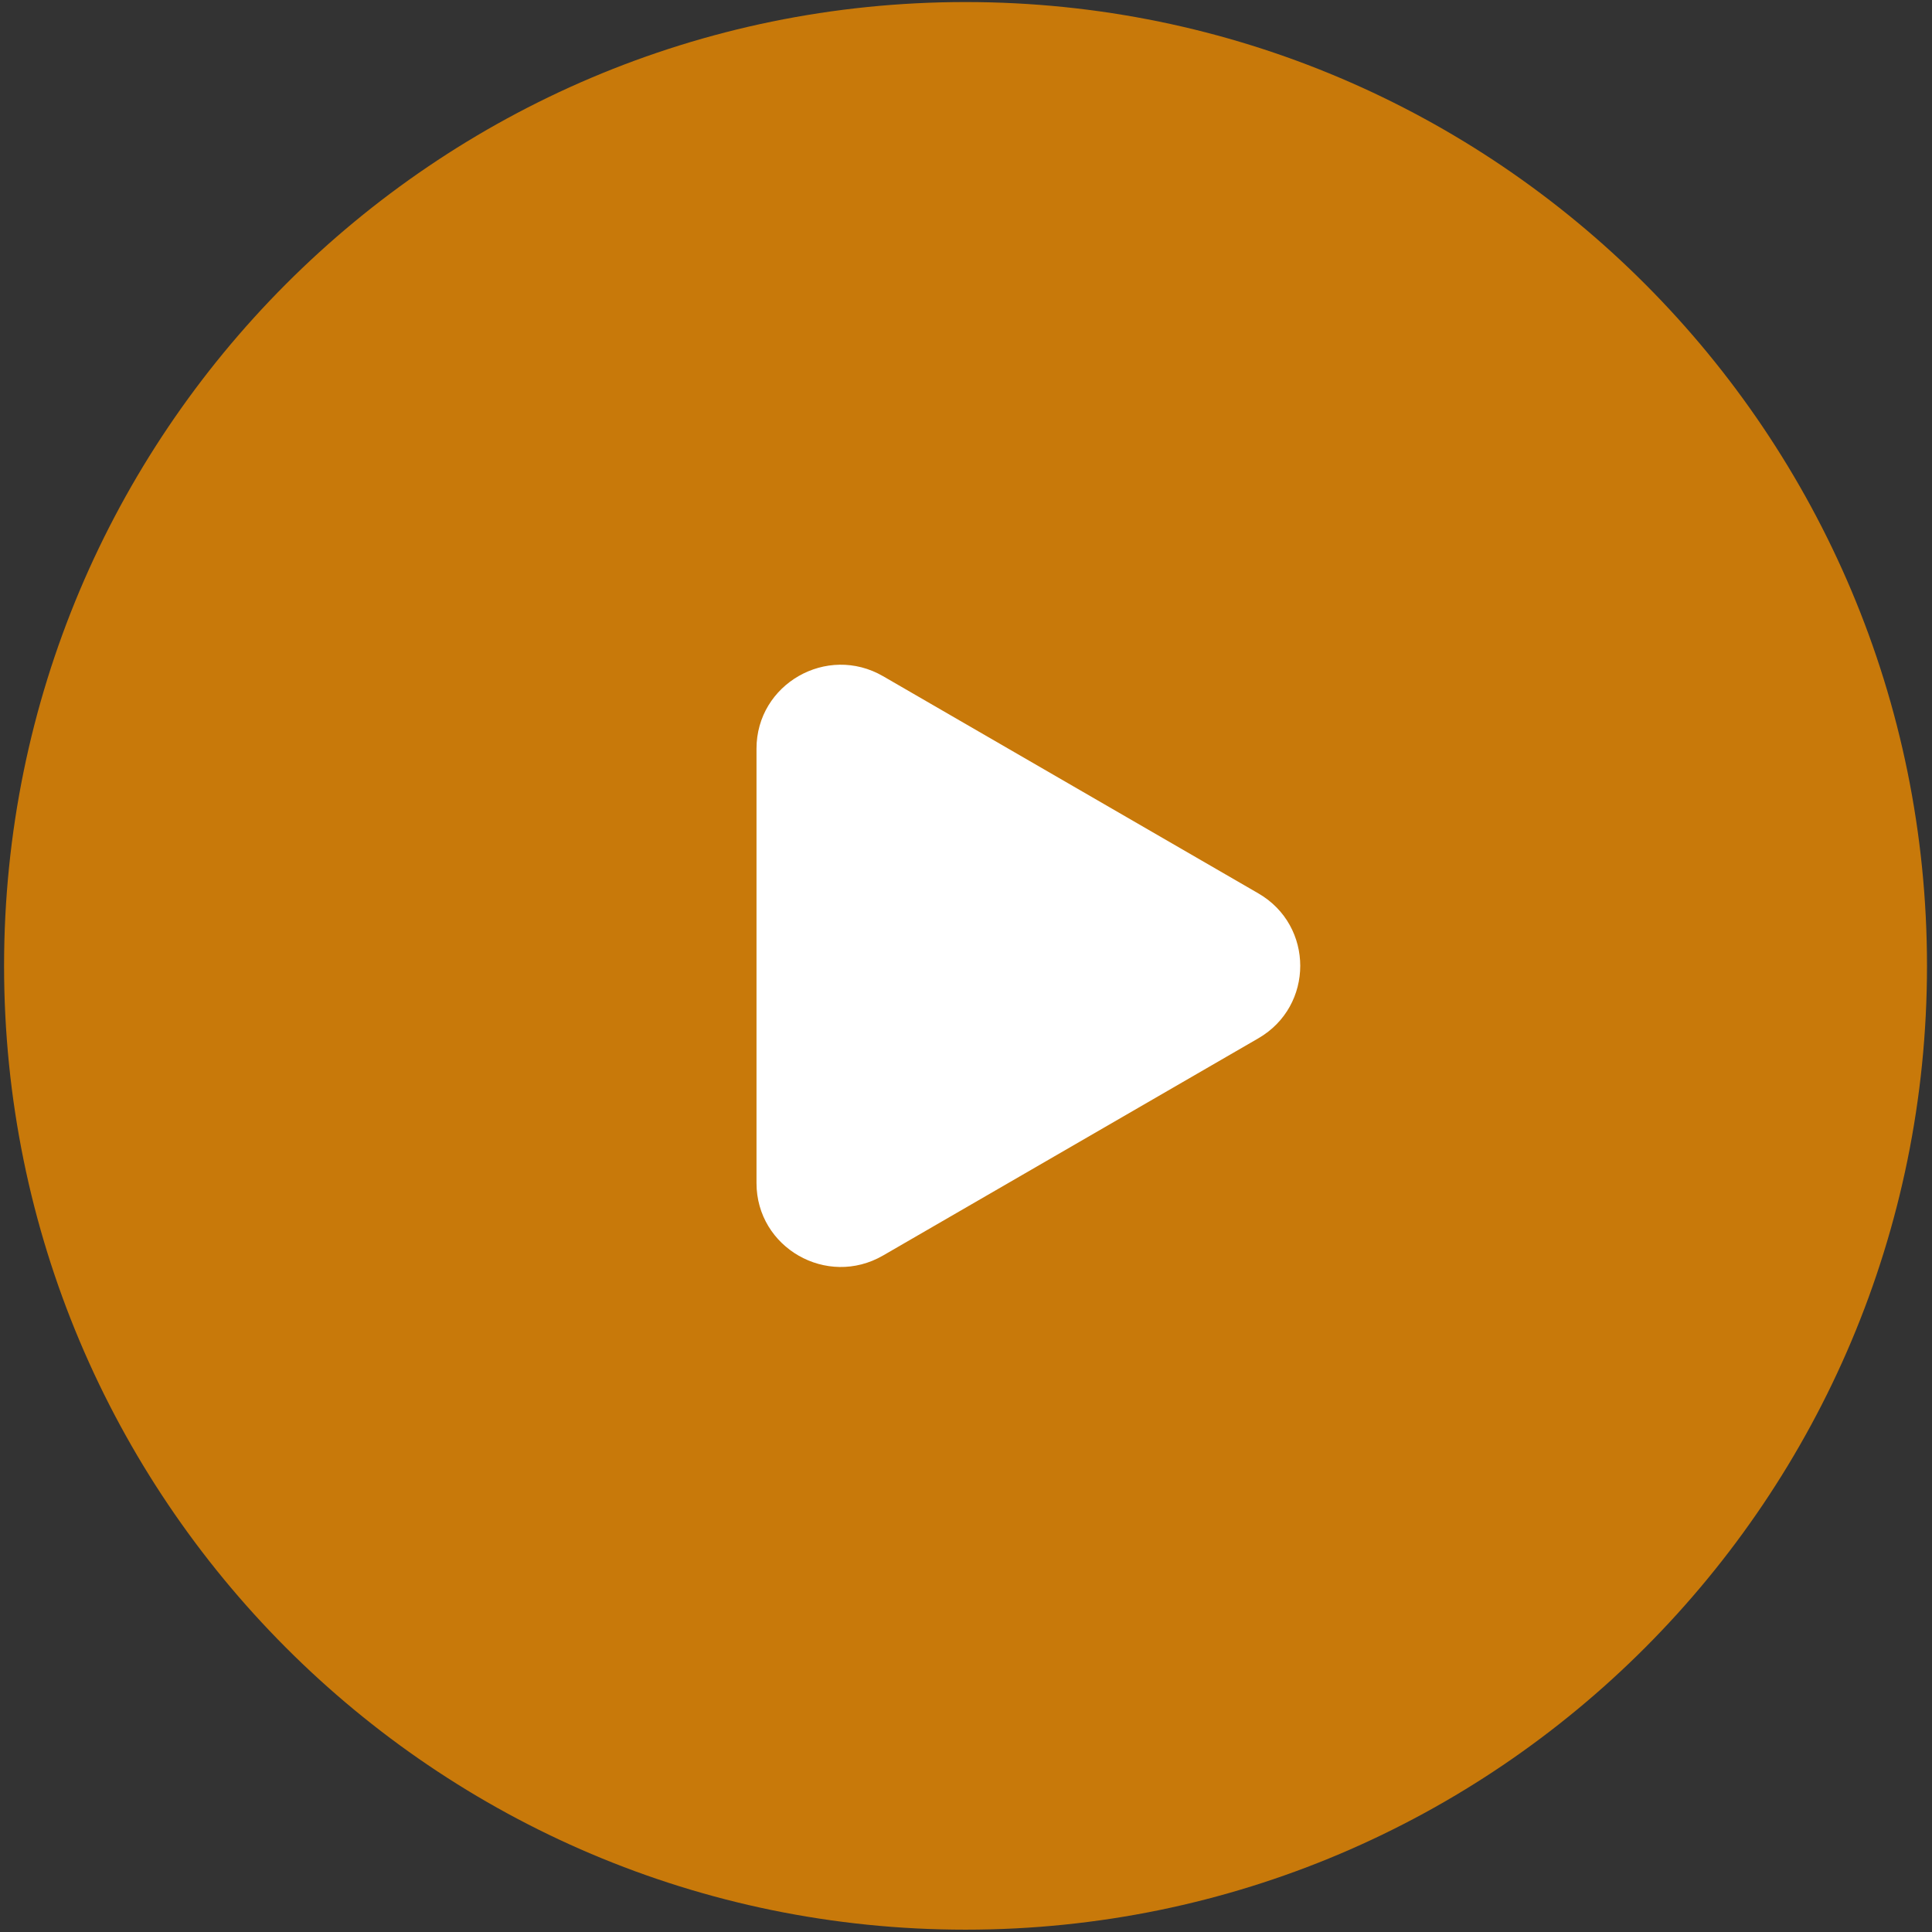
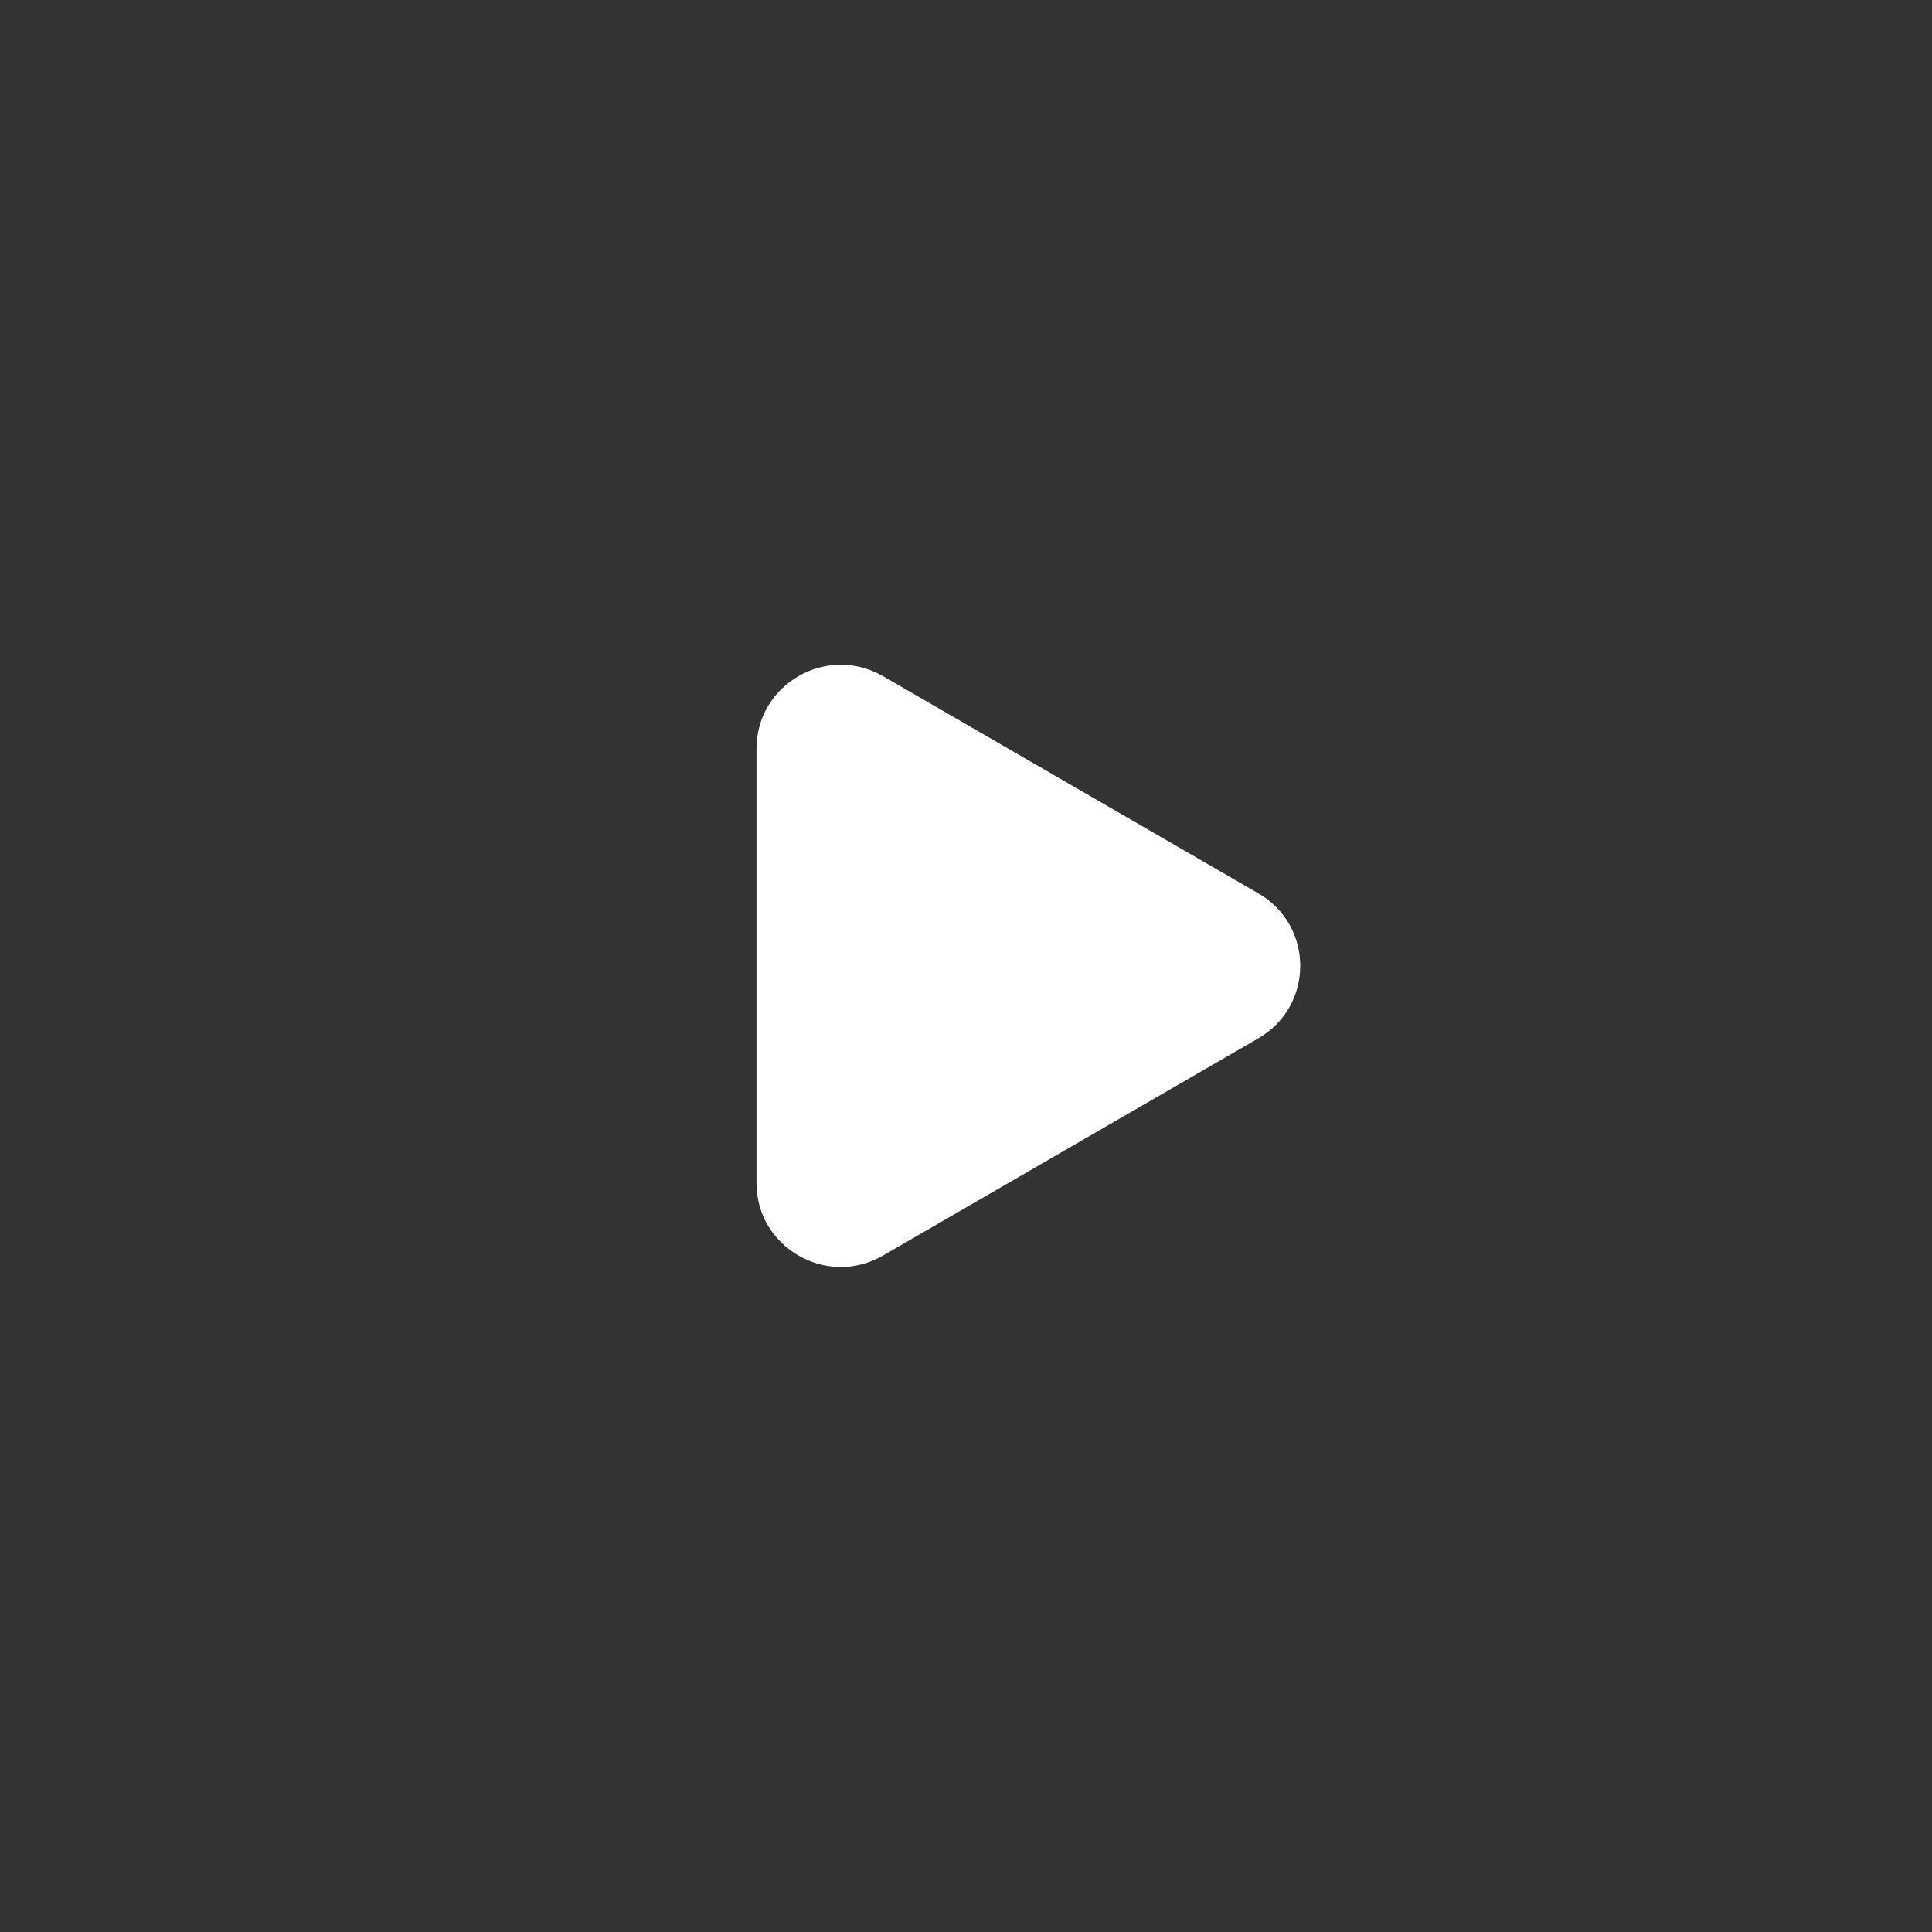
<svg xmlns="http://www.w3.org/2000/svg" width="83" height="83" viewBox="0 0 83 83" fill="none">
  <rect x="0" y="0" width="83" height="83" fill="#333333" stroke="none" />
-   <path d="M41.48 82.9C64.292 82.9 82.785 64.362 82.785 41.494C82.785 18.626 64.292 0.088 41.48 0.088C18.668 0.088 0.175 18.626 0.175 41.494C0.175 64.362 18.668 82.9 41.48 82.9Z" fill="#ED8B00" fill-opacity="0.8" />
-   <path d="M54.061 38.381C56.459 39.77 56.459 43.218 54.06 44.606L37.938 53.937C35.526 55.333 32.5 53.602 32.5 50.825V32.163C32.5 29.386 35.526 27.654 37.938 29.05L54.061 38.381Z" fill="white" />
+   <path d="M54.061 38.381C56.459 39.77 56.459 43.218 54.06 44.606L37.938 53.937C35.526 55.333 32.5 53.602 32.5 50.825V32.163C32.5 29.386 35.526 27.654 37.938 29.05L54.061 38.381" fill="white" />
</svg>